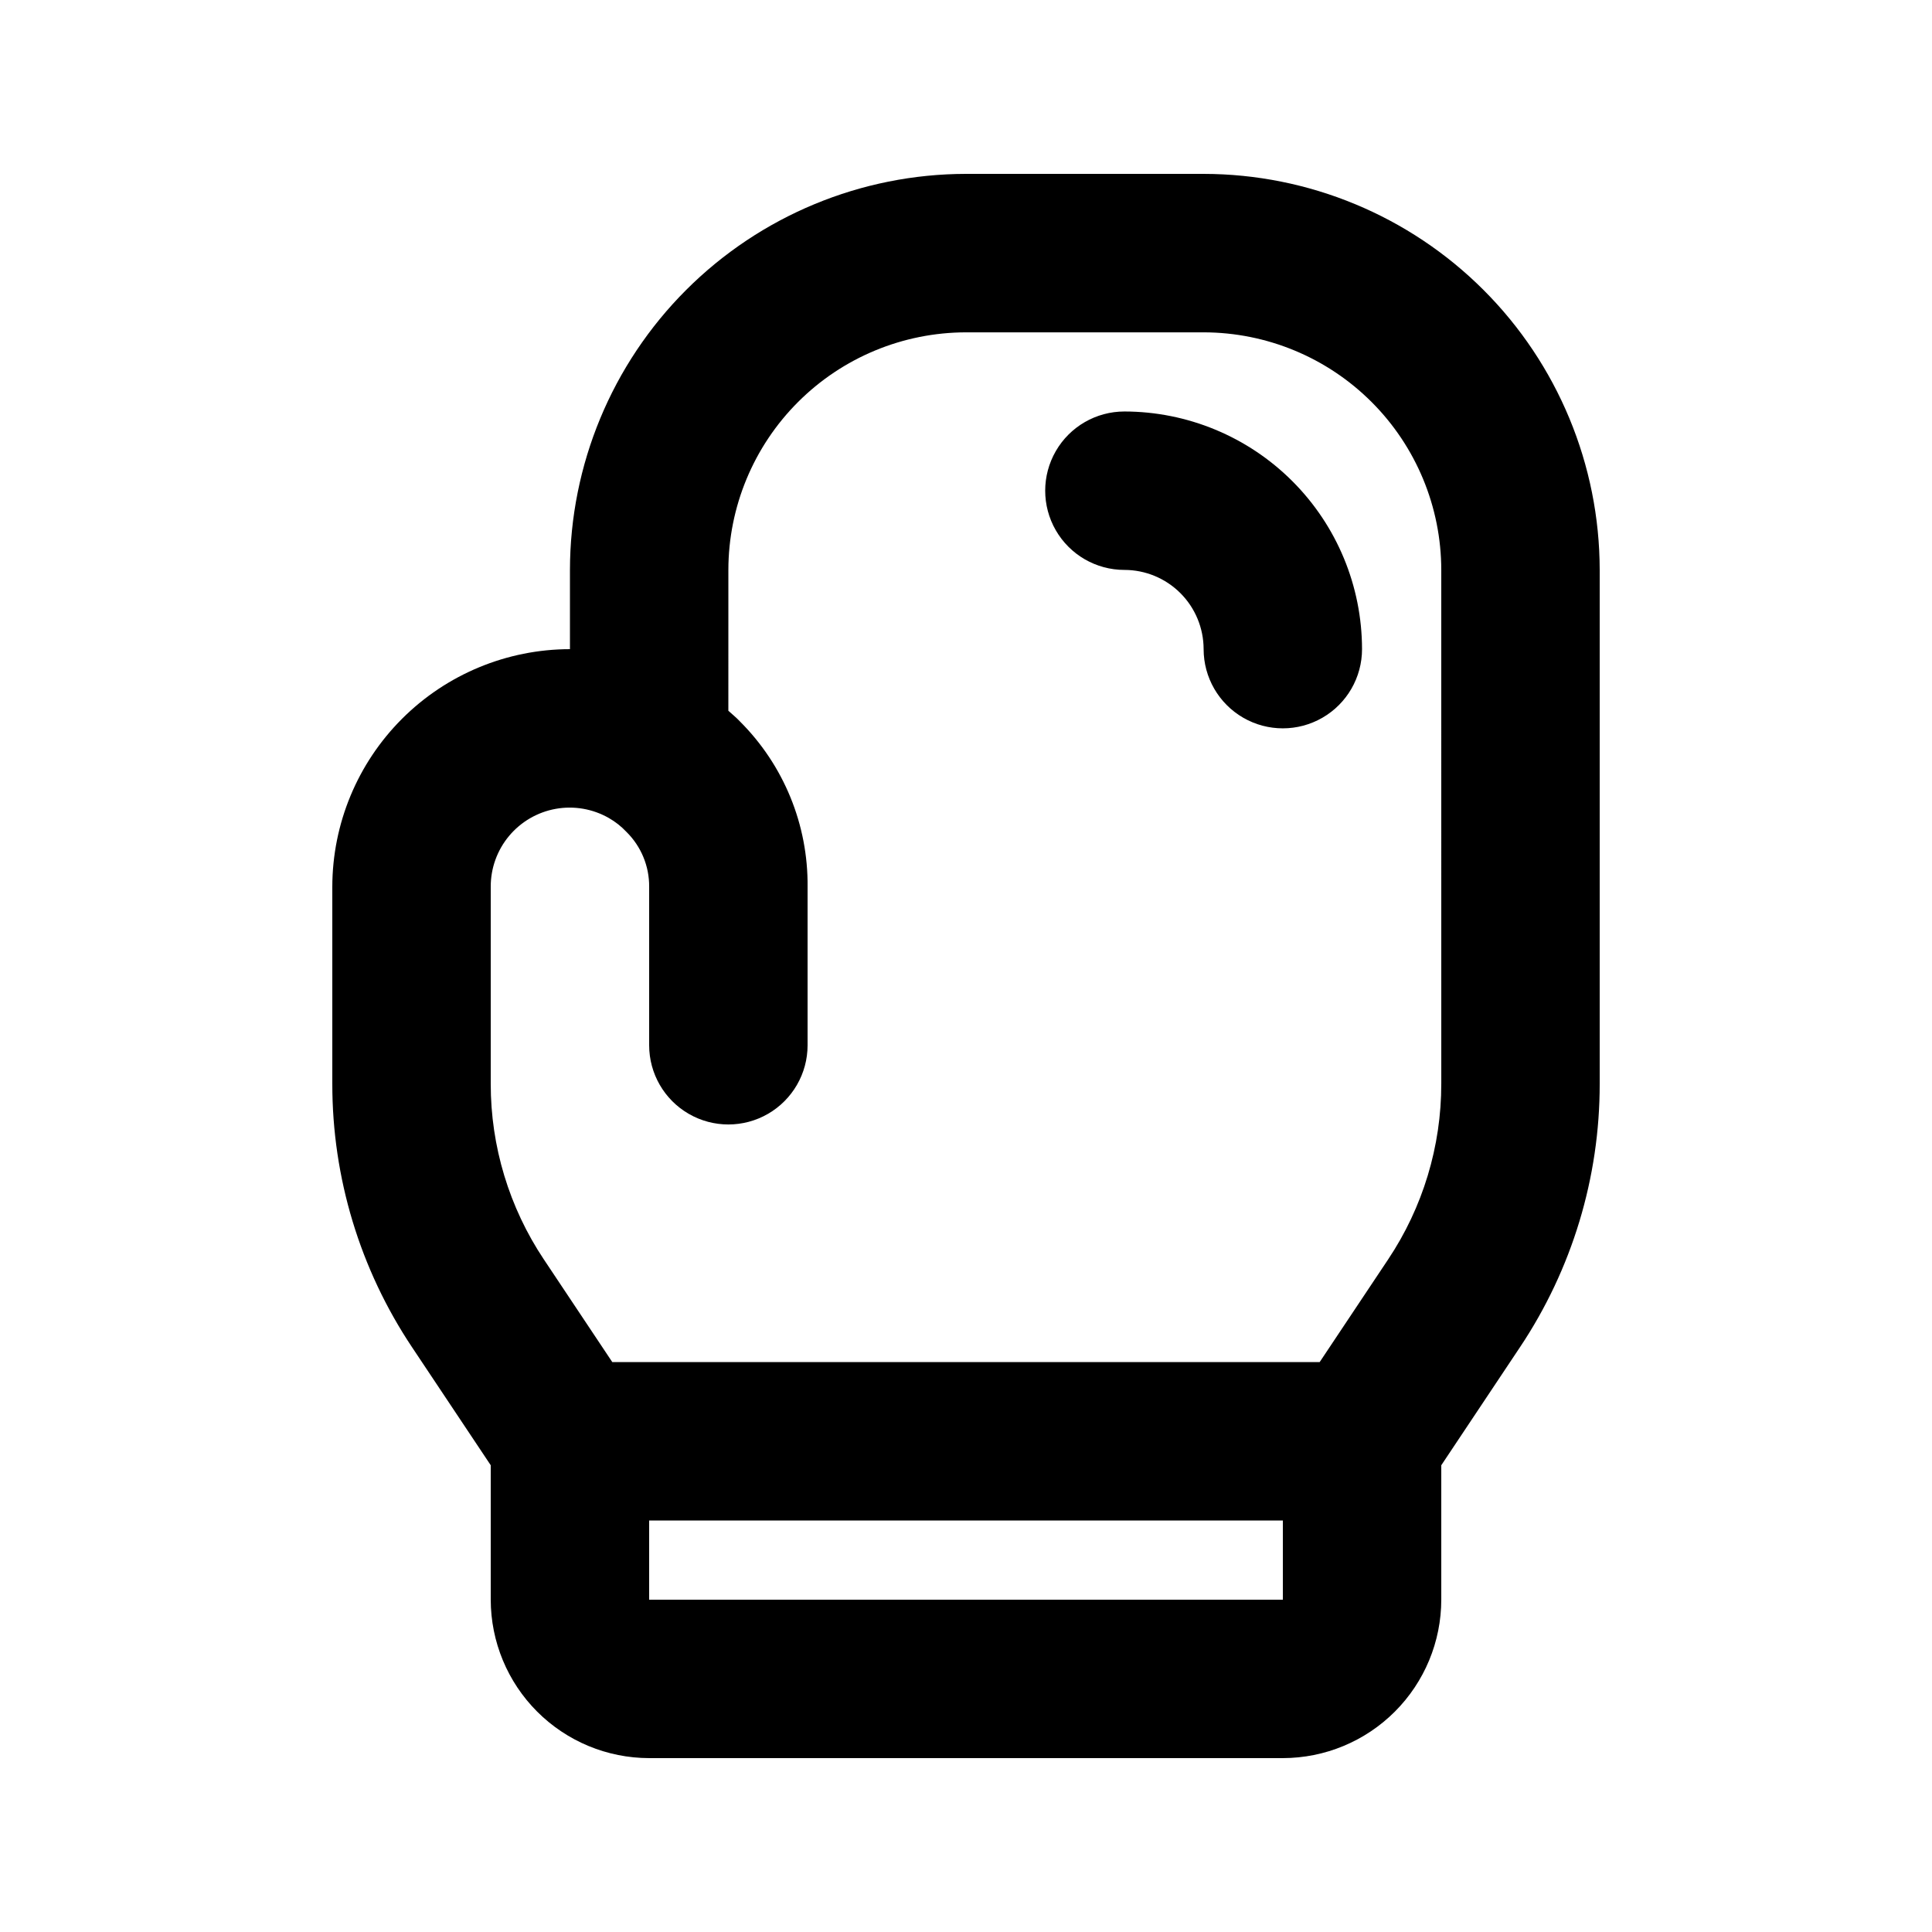
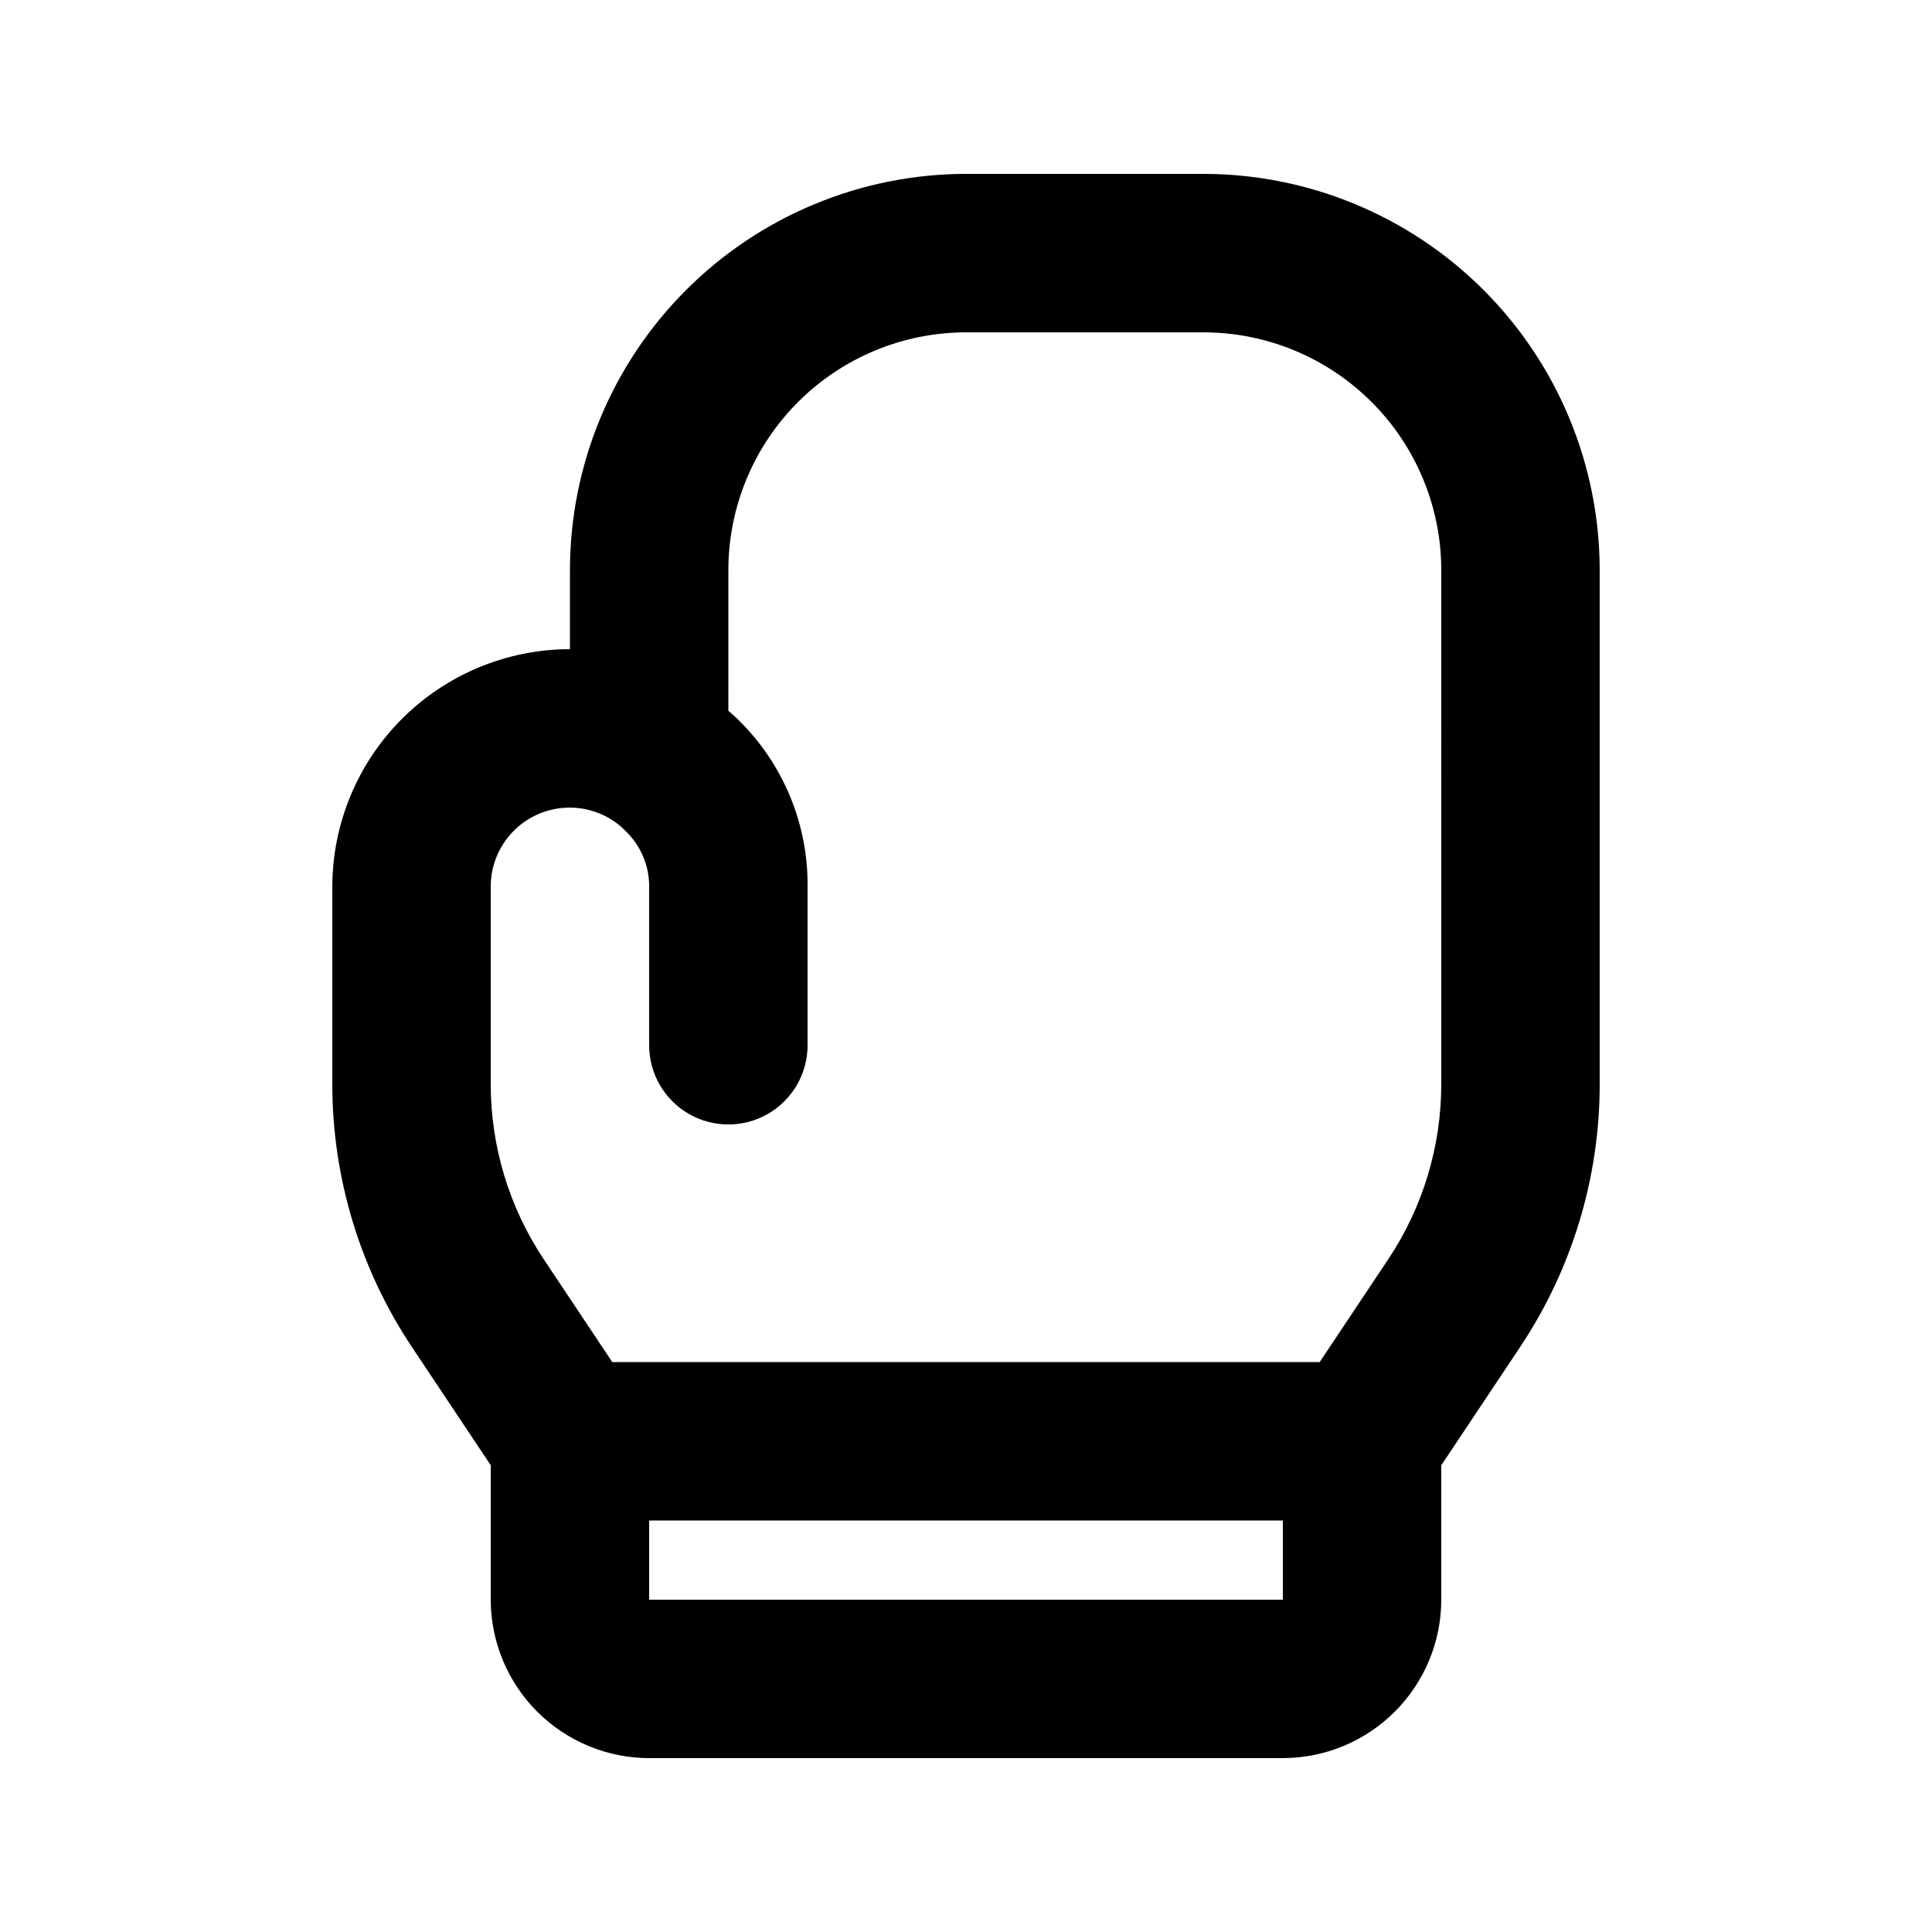
<svg xmlns="http://www.w3.org/2000/svg" fill="#000000" width="800px" height="800px" version="1.1" viewBox="144 144 512 512">
  <g>
    <path d="m462.98 190.08h-62.977c-27.828 0.031-54.508 11.102-74.184 30.777-19.676 19.676-30.746 46.355-30.777 74.184v20.992c-16.699 0.016-32.707 6.66-44.512 18.465-11.805 11.805-18.445 27.812-18.465 44.512v52.191c-0.023 24.871 7.34 49.188 21.156 69.867l20.828 31.238v35.629c0.016 11.133 4.441 21.801 12.312 29.672 7.871 7.871 18.539 12.297 29.672 12.312h167.94-0.004c11.133-0.016 21.801-4.441 29.672-12.312 7.871-7.871 12.301-18.539 12.312-29.672v-35.629l20.828-31.242v0.004c13.82-20.68 21.184-44.996 21.156-69.867v-136.16c-0.031-27.828-11.102-54.508-30.777-74.184s-46.355-30.746-74.18-30.777zm20.992 377.86h-167.94v-20.992h167.94zm41.984-136.73h-0.004c0.02 16.582-4.891 32.793-14.102 46.578l-18.125 27.18h-187.46l-18.121-27.184v0.004c-9.207-13.789-14.113-30-14.094-46.578v-52.191c-0.02-4.918 1.695-9.688 4.844-13.465 3.148-3.777 7.527-6.328 12.367-7.199 4.84-0.871 9.832-0.008 14.098 2.434 1.723 0.984 3.289 2.219 4.648 3.664 3.898 3.84 6.074 9.094 6.027 14.566v41.984c0 7.5 4 14.43 10.496 18.18 6.492 3.75 14.496 3.75 20.992 0 6.492-3.75 10.496-10.68 10.496-18.18v-41.984c0.164-16.445-6.309-32.258-17.961-43.863-0.918-0.996-2.023-1.867-3.035-2.797l0.004-37.309c0.016-16.699 6.656-32.707 18.465-44.512 11.805-11.805 27.812-18.445 44.512-18.465h62.977c16.695 0.02 32.703 6.66 44.508 18.465 11.809 11.805 18.449 27.812 18.465 44.512z" />
-     <path d="m441.98 253.05c-7.5 0-14.43 4-18.18 10.496-3.75 6.496-3.75 14.496 0 20.992 3.75 6.496 10.68 10.496 18.18 10.496 5.562 0.004 10.902 2.219 14.836 6.152 3.938 3.938 6.148 9.273 6.156 14.84 0 7.5 4 14.43 10.496 18.18 6.492 3.75 14.496 3.75 20.988 0 6.496-3.75 10.496-10.68 10.496-18.18-0.016-16.699-6.656-32.707-18.465-44.512-11.805-11.805-27.812-18.445-44.508-18.465z" />
  </g>
</svg>